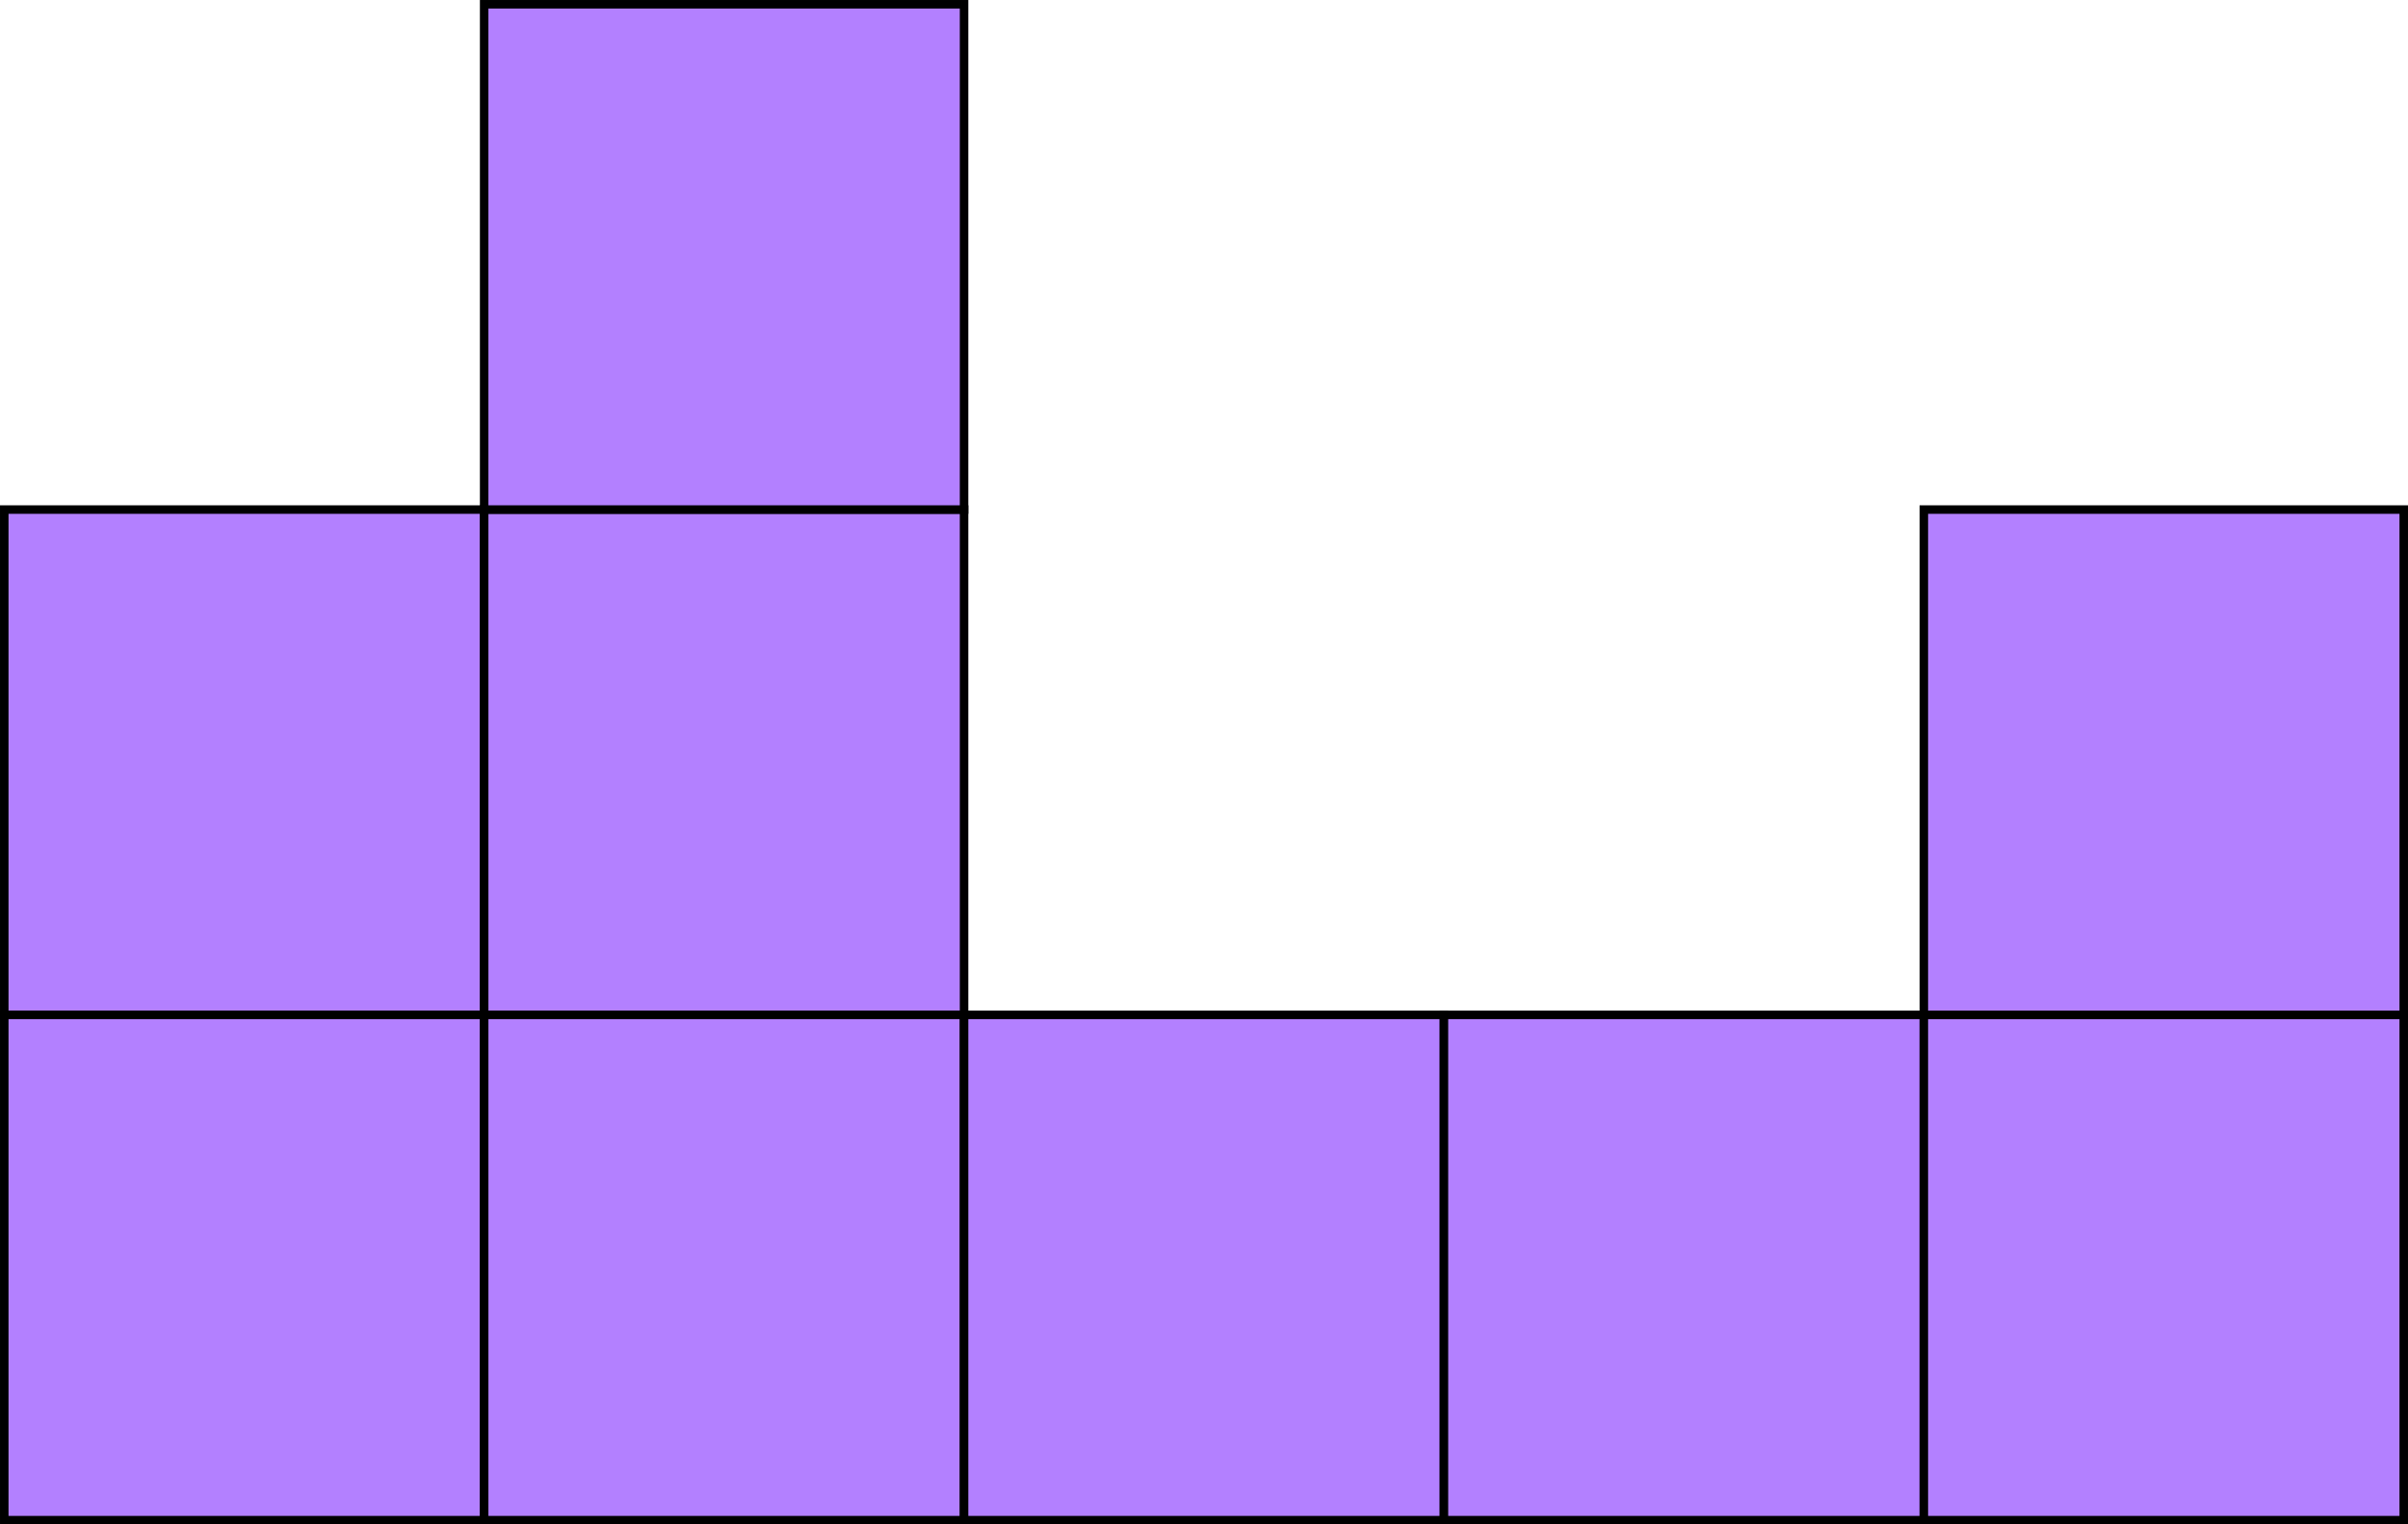
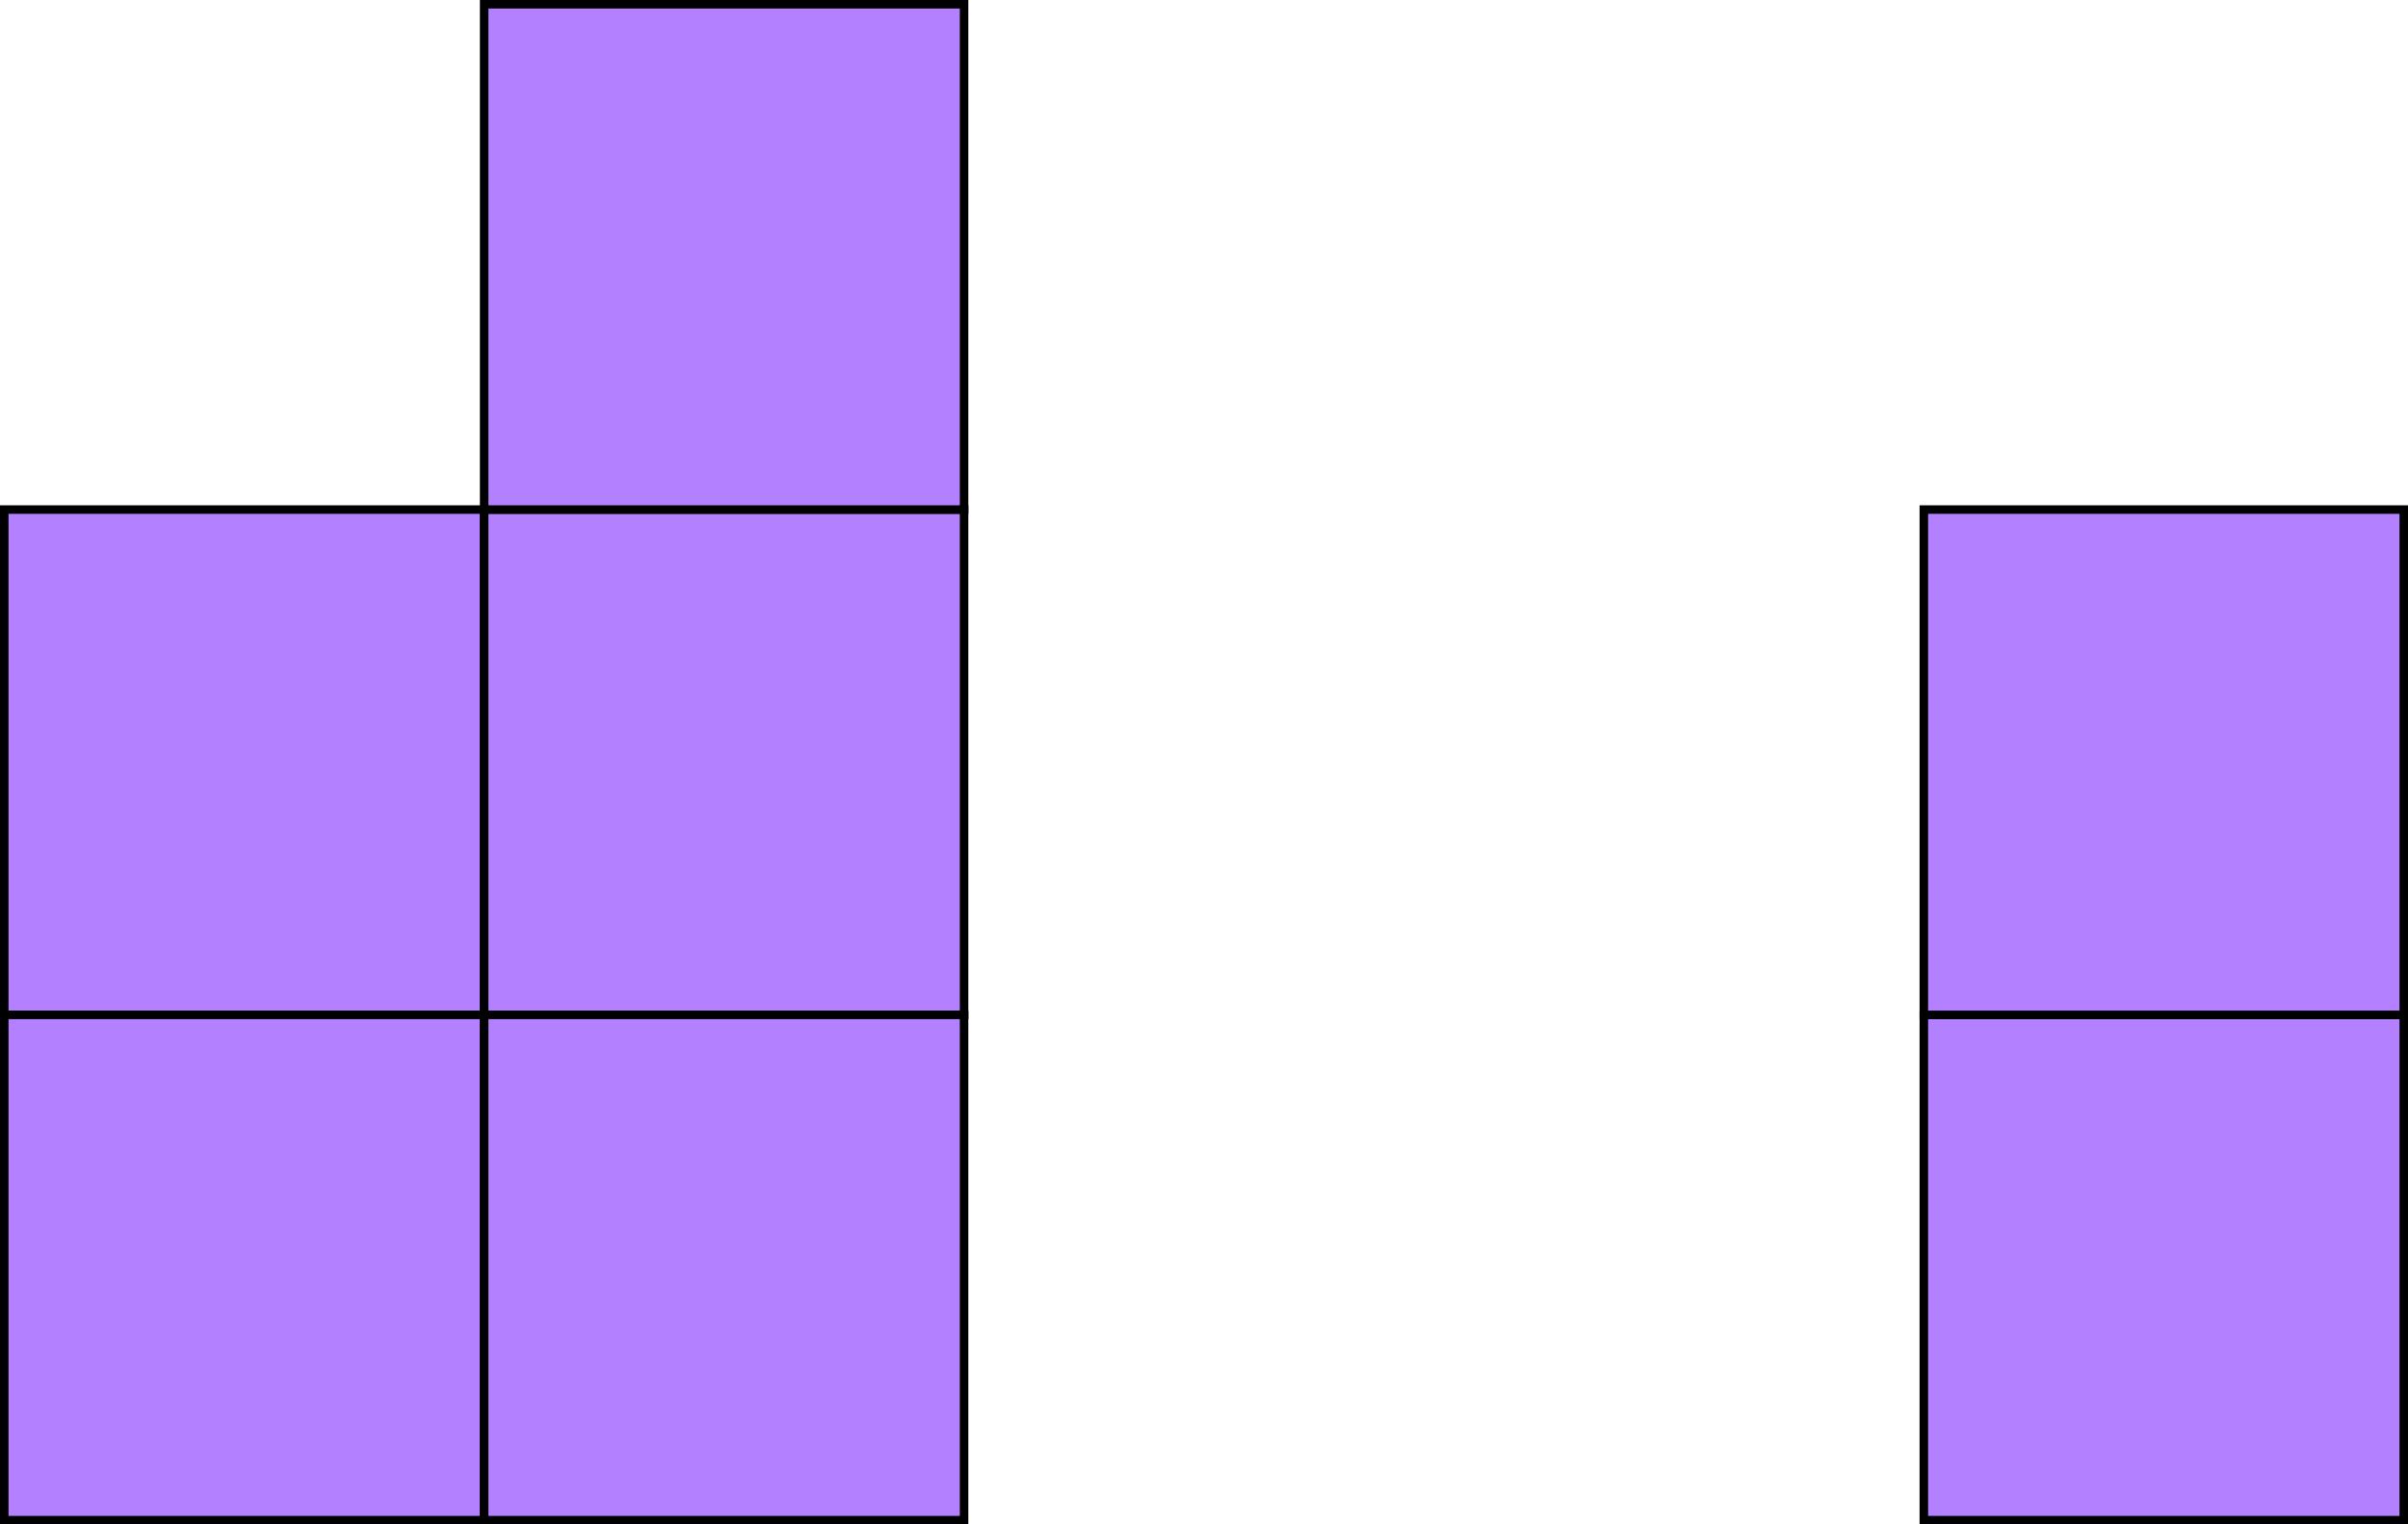
<svg xmlns="http://www.w3.org/2000/svg" xmlns:ns1="http://www.inkscape.org/namespaces/inkscape" xmlns:ns2="http://sodipodi.sourceforge.net/DTD/sodipodi-0.dtd" width="123.653mm" height="78.27mm" viewBox="0 0 123.653 78.27" version="1.1" id="svg2133" ns1:version="1.0.2-2 (e86c870879, 2021-01-15)" ns2:docname="41c.svg">
  <defs id="defs2127" />
  <ns2:namedview id="base" pagecolor="#ffffff" bordercolor="#666666" borderopacity="1.0" ns1:pageopacity="0.0" ns1:pageshadow="2" ns1:zoom="0.35" ns1:cx="253.6746" ns1:cy="290.76852" ns1:document-units="mm" ns1:current-layer="layer1" ns1:document-rotation="0" showgrid="false" ns1:window-width="1267" ns1:window-height="728" ns1:window-x="78" ns1:window-y="0" ns1:window-maximized="0" fit-margin-top="0" fit-margin-left="0" fit-margin-right="0" fit-margin-bottom="0" />
  <g ns1:label="Layer 1" ns1:groupmode="layer" id="layer1" transform="translate(-38.715,-71.234)">
    <rect style="fill:#b380ff;fill-opacity:1;stroke:#000000;stroke-width:0.437;stroke-miterlimit:4;stroke-dasharray:none;stroke-opacity:1" id="rect2500-1-9" width="24.643" height="25.944" x="38.934" y="97.397" />
    <rect style="fill:#b380ff;fill-opacity:1;stroke:#000000;stroke-width:0.437;stroke-miterlimit:4;stroke-dasharray:none;stroke-opacity:1" id="rect2500-11-3" width="24.643" height="25.944" x="38.934" y="123.341" />
    <rect style="fill:#b380ff;fill-opacity:1;stroke:#000000;stroke-width:0.437;stroke-miterlimit:4;stroke-dasharray:none;stroke-opacity:1" id="rect2500-6-4" width="24.643" height="25.944" x="63.577" y="97.397" />
    <rect style="fill:#b380ff;fill-opacity:1;stroke:#000000;stroke-width:0.437;stroke-miterlimit:4;stroke-dasharray:none;stroke-opacity:1" id="rect2500-3-6" width="24.643" height="25.944" x="63.577" y="123.341" />
-     <rect style="fill:#b380ff;fill-opacity:1;stroke:#000000;stroke-width:0.437;stroke-miterlimit:4;stroke-dasharray:none;stroke-opacity:1" id="rect2500-2-4" width="24.643" height="25.944" x="88.22" y="123.341" />
-     <rect style="fill:#b380ff;fill-opacity:1;stroke:#000000;stroke-width:0.437;stroke-miterlimit:4;stroke-dasharray:none;stroke-opacity:1" id="rect2500-61-4" width="24.643" height="25.944" x="112.863" y="123.341" />
    <rect style="fill:#b380ff;fill-opacity:1;stroke:#000000;stroke-width:0.437;stroke-miterlimit:4;stroke-dasharray:none;stroke-opacity:1" id="rect2500-39-5" width="24.643" height="25.944" x="137.506" y="123.341" />
    <rect style="fill:#b380ff;fill-opacity:1;stroke:#000000;stroke-width:0.437;stroke-miterlimit:4;stroke-dasharray:none;stroke-opacity:1" id="rect2500-9-1-2" width="24.643" height="25.944" x="63.577" y="71.453" />
    <rect style="fill:#b380ff;fill-opacity:1;stroke:#000000;stroke-width:0.437;stroke-miterlimit:4;stroke-dasharray:none;stroke-opacity:1" id="rect2500-9-1-8" width="24.643" height="25.944" x="137.506" y="97.397" />
  </g>
</svg>